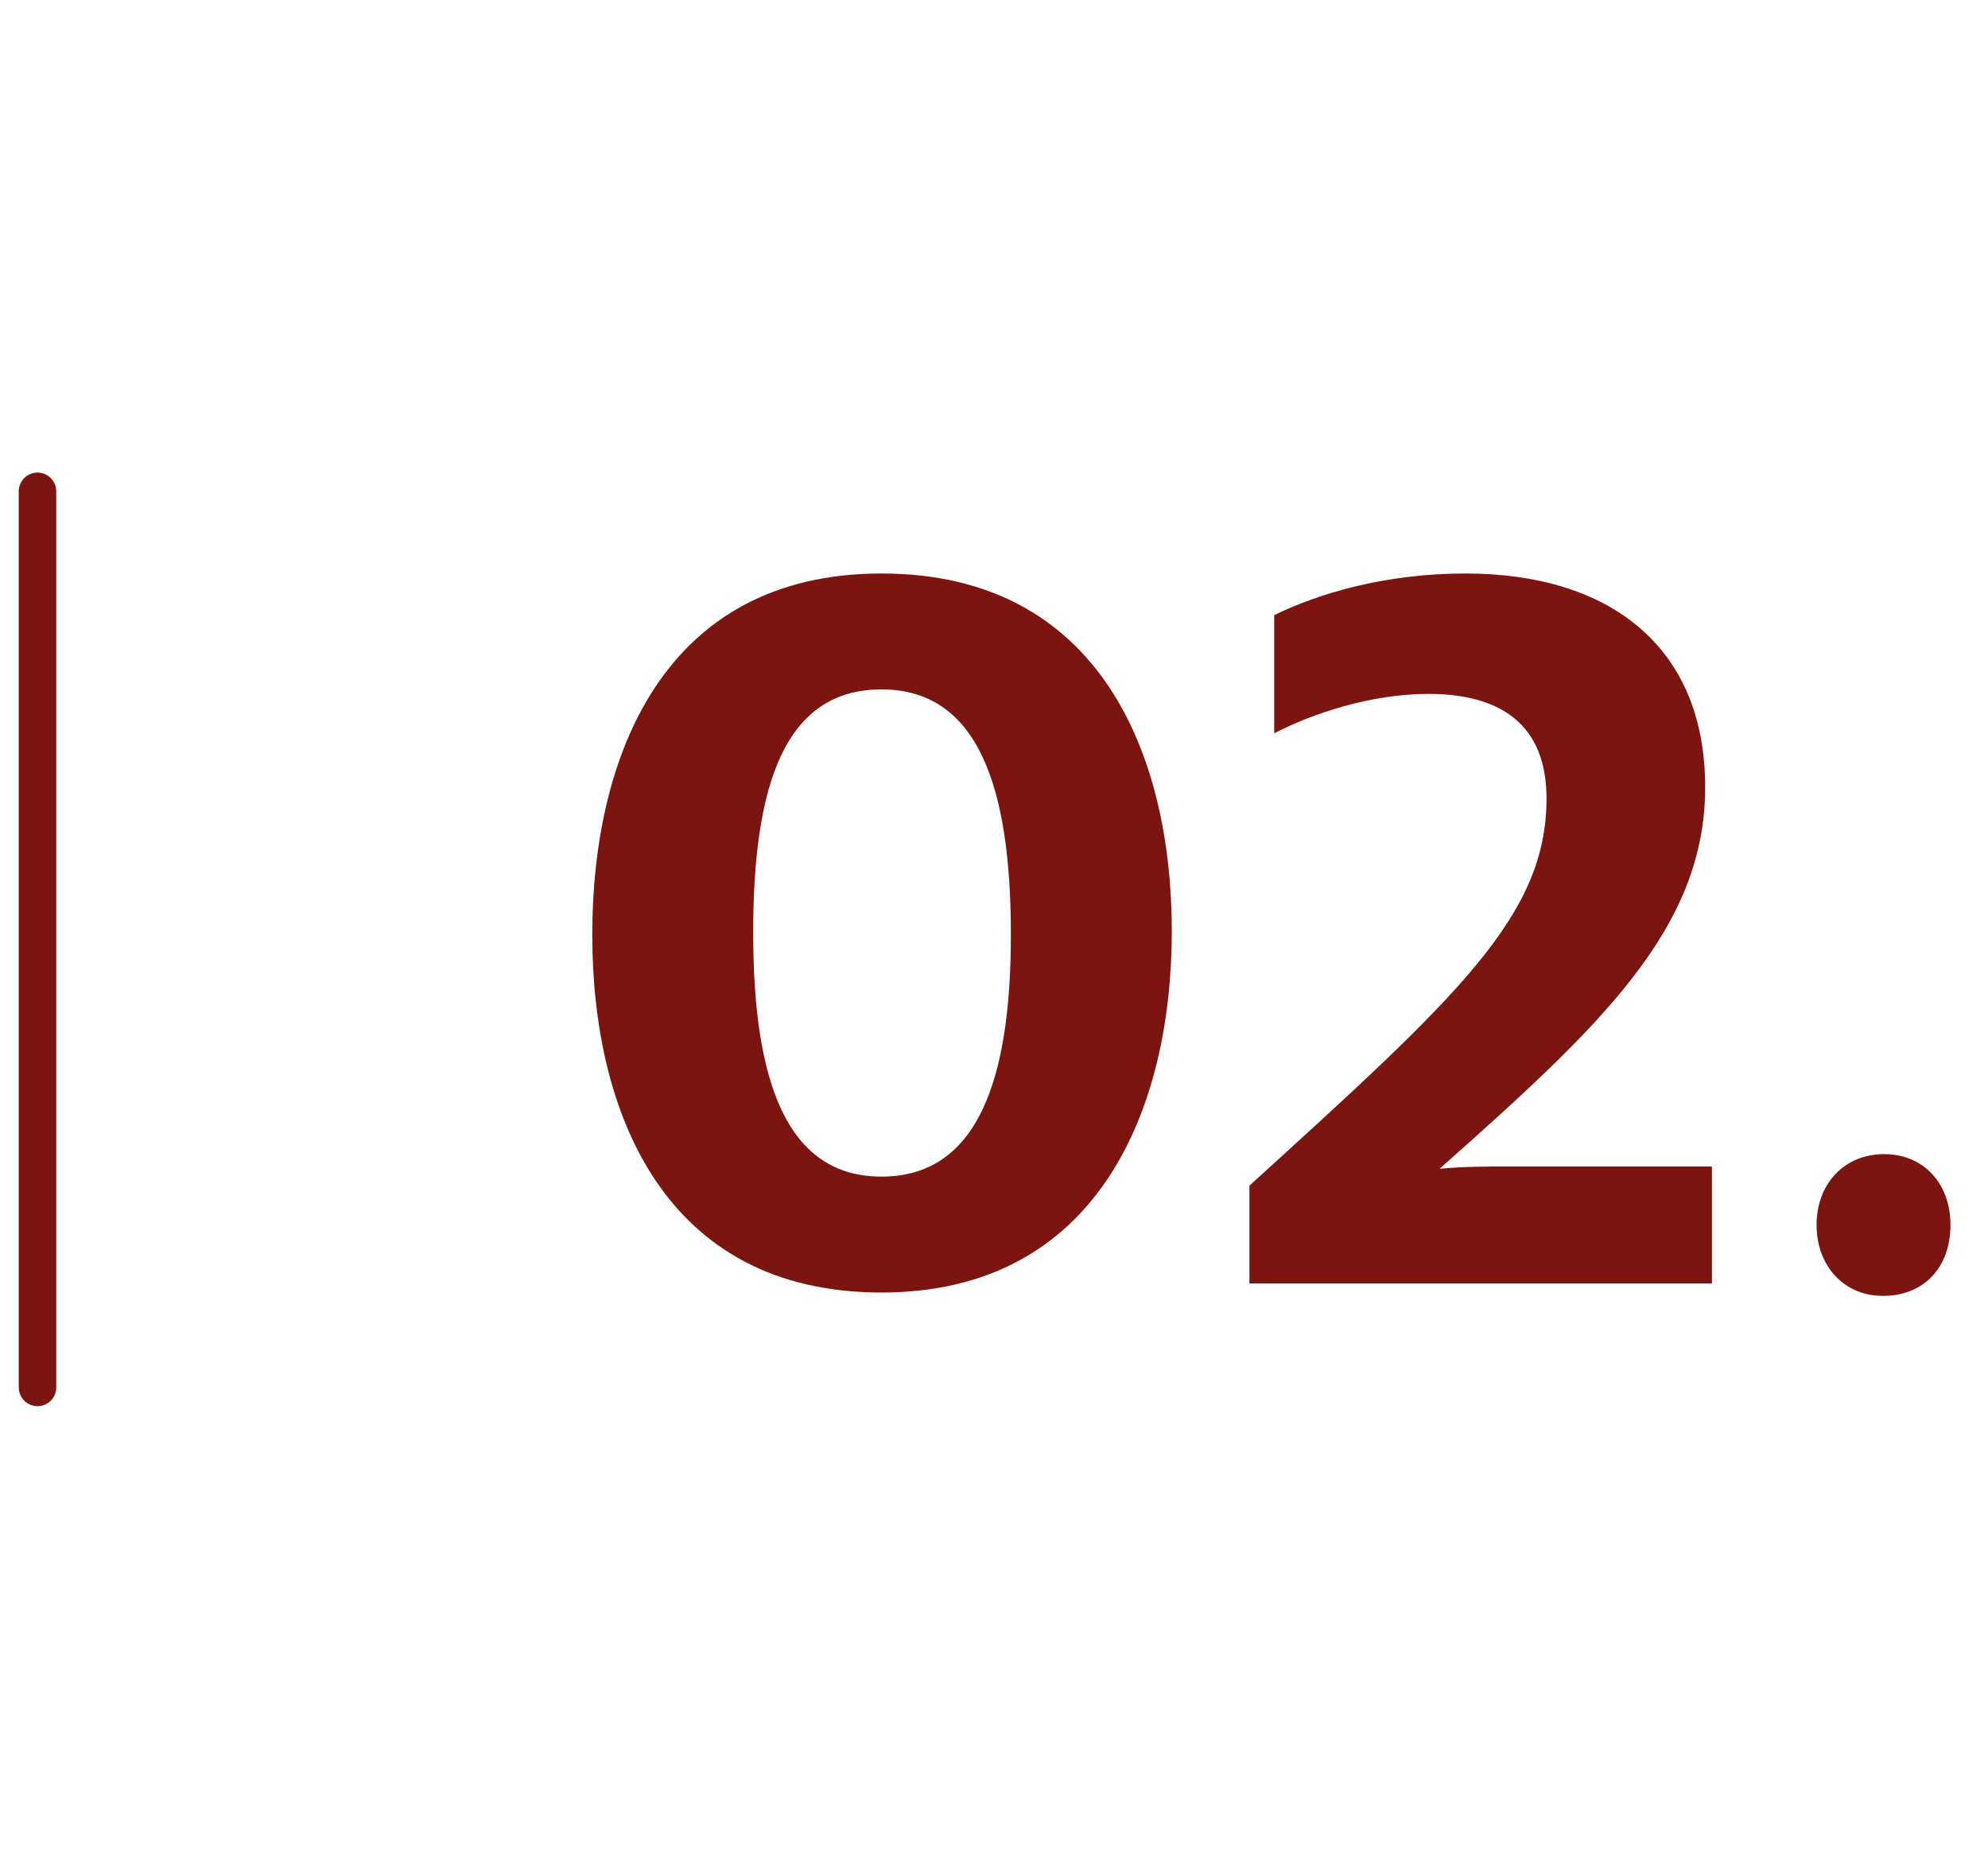
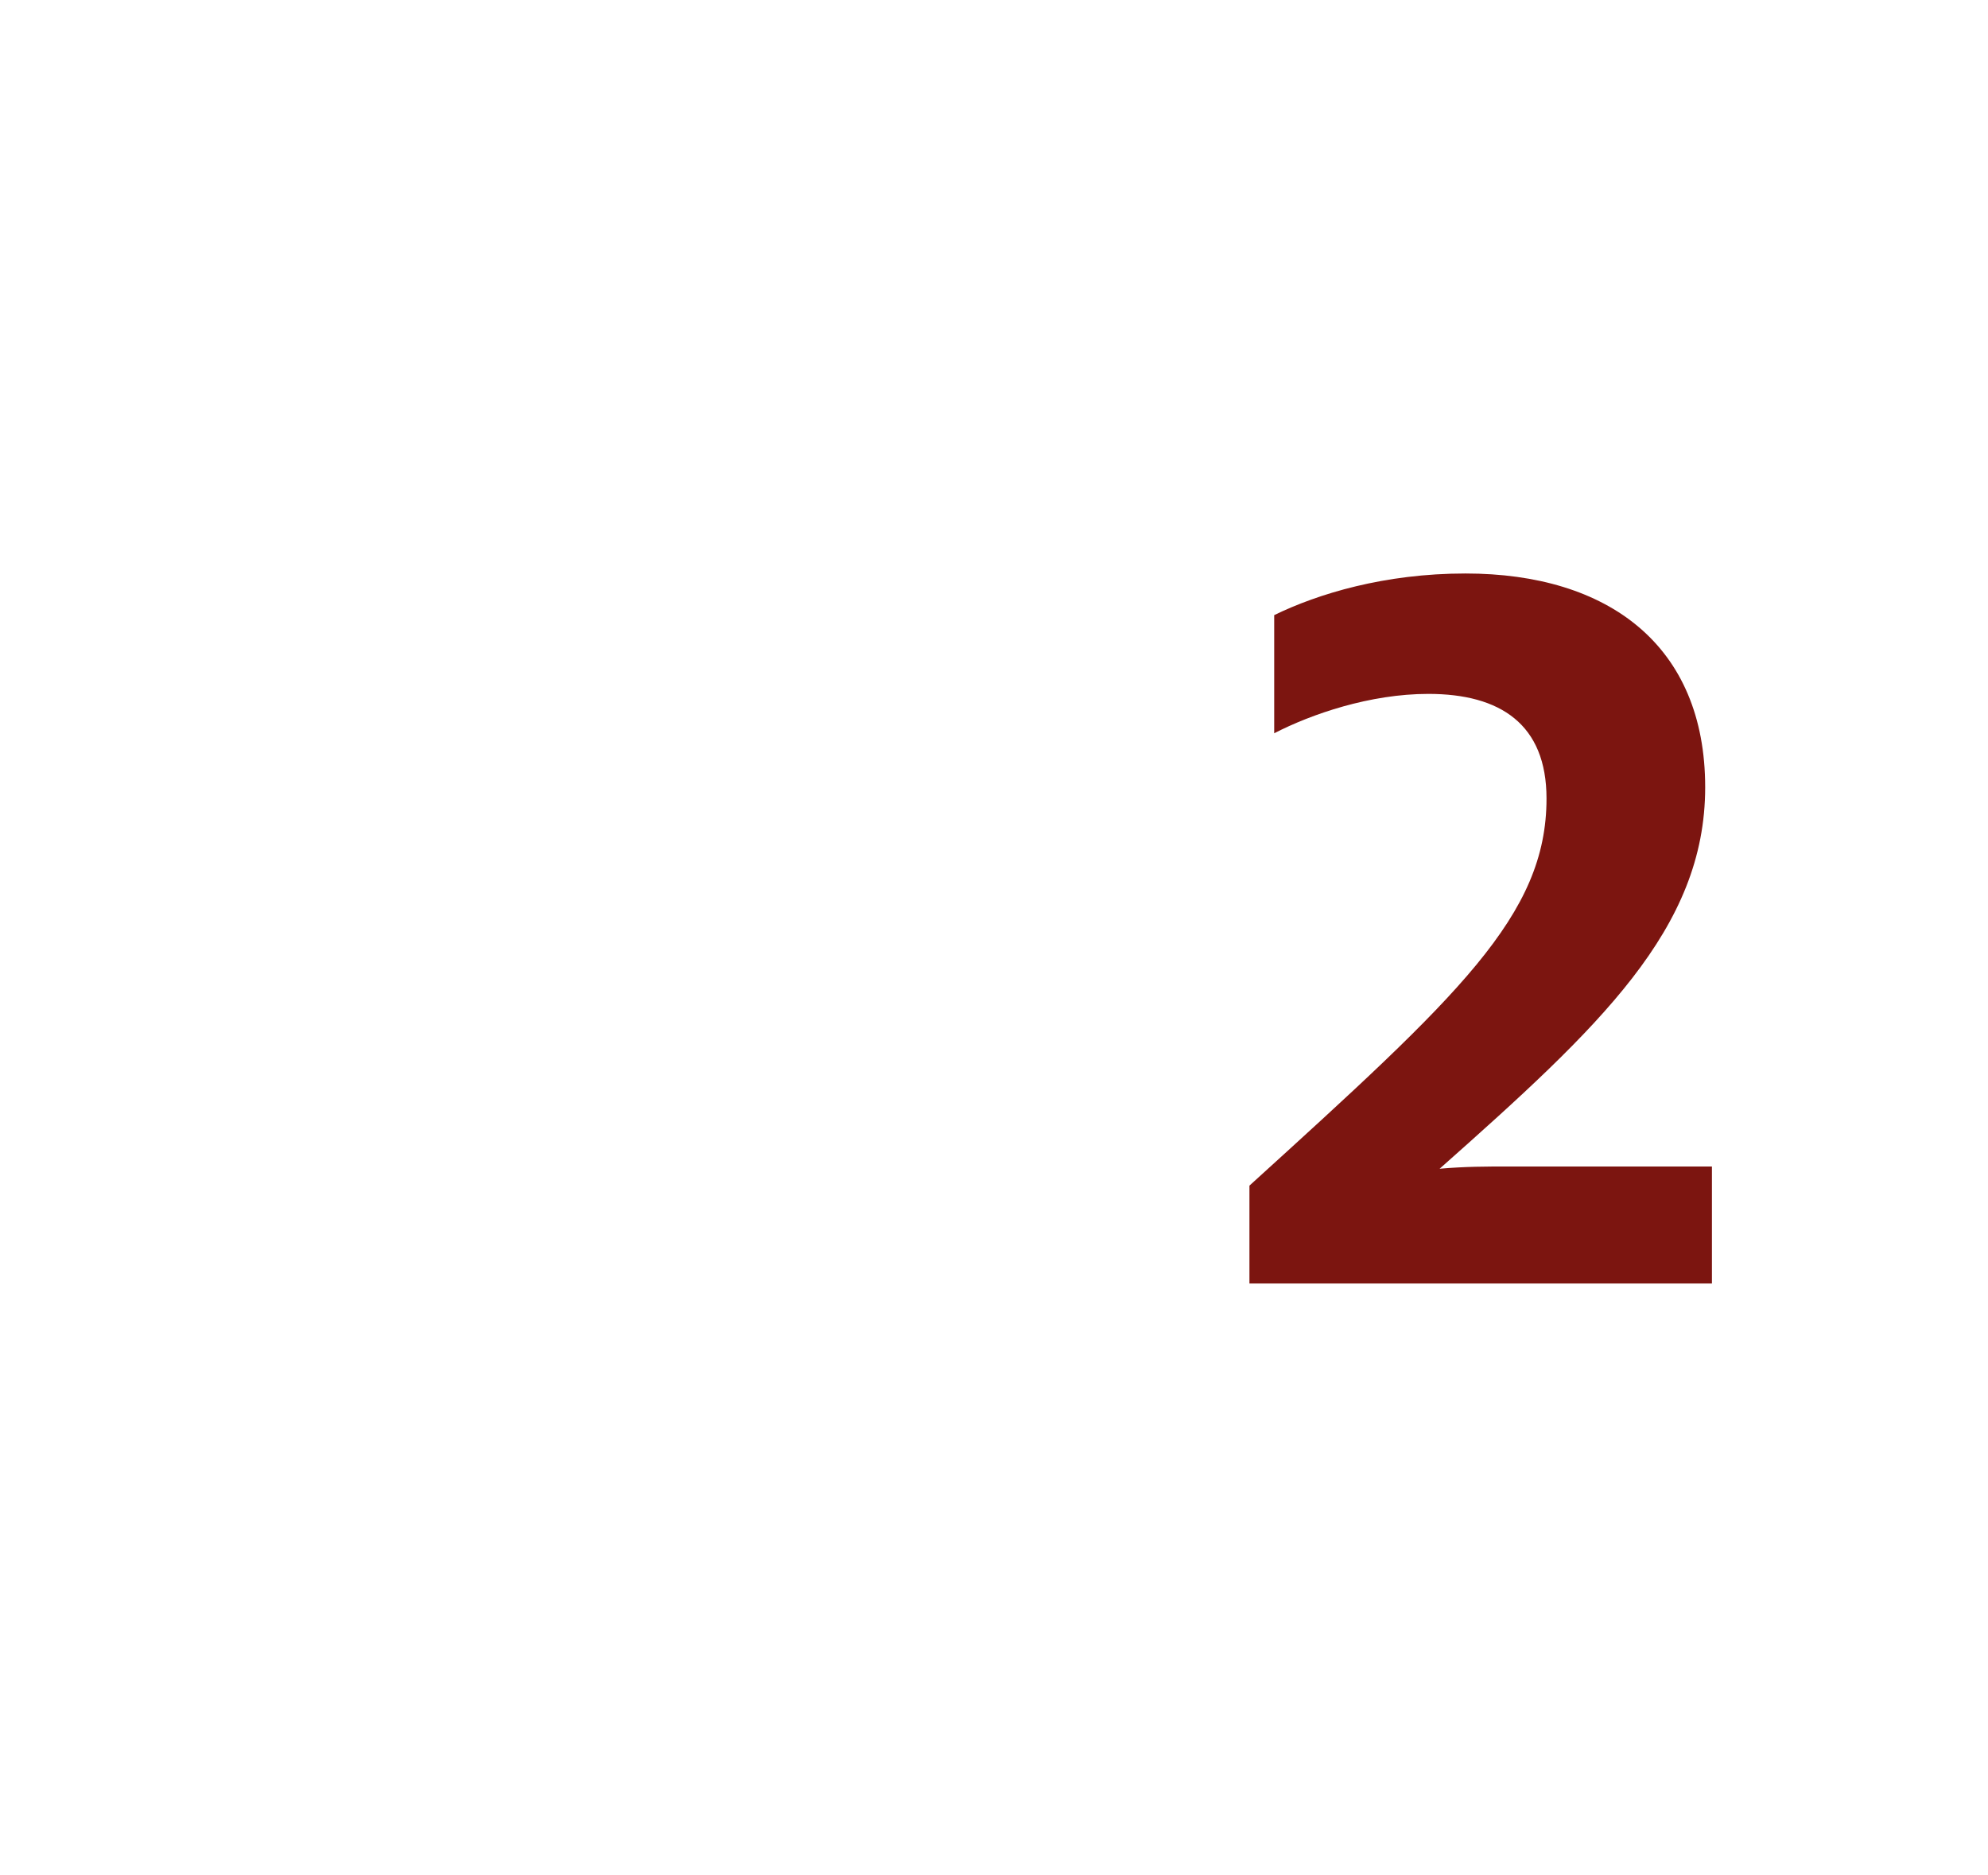
<svg xmlns="http://www.w3.org/2000/svg" id="Lager_2" data-name="Lager 2" viewBox="0 0 53 50">
  <defs>
    <style>
      .cls-1 {
        fill: none;
        stroke: #7c1510;
        stroke-linecap: round;
        stroke-linejoin: round;
      }

      .cls-2 {
        fill: #7c1510;
      }
    </style>
  </defs>
-   <line class="cls-1" x1="1" y1="13.1" x2="1" y2="36.99" />
  <g>
-     <path class="cls-2" d="M15.79,24.92c0-4.74,1.89-9.63,7.71-9.63s7.74,4.83,7.74,9.54-1.95,9.63-7.74,9.63-7.71-4.8-7.71-9.54ZM26.95,24.92c0-3.93-.87-6.54-3.45-6.54s-3.42,2.55-3.42,6.48.87,6.51,3.42,6.51,3.45-2.55,3.45-6.45Z" />
    <path class="cls-2" d="M33.31,31.61c5.58-5.07,7.92-7.2,7.92-10.32,0-1.98-1.23-2.79-3.15-2.79-1.56,0-3.12.54-4.11,1.05v-3.15c1.17-.57,2.94-1.11,5.1-1.11,3.81,0,6.39,1.92,6.39,5.7s-2.82,6.39-7.08,10.17c.69-.06,1.23-.06,1.86-.06h5.4v3.12h-12.33v-2.61Z" />
-     <path class="cls-2" d="M48.43,32.66c0-1.11.75-1.89,1.8-1.89s1.77.78,1.77,1.89-.69,1.89-1.8,1.89c-1.05,0-1.77-.81-1.77-1.89Z" />
  </g>
</svg>